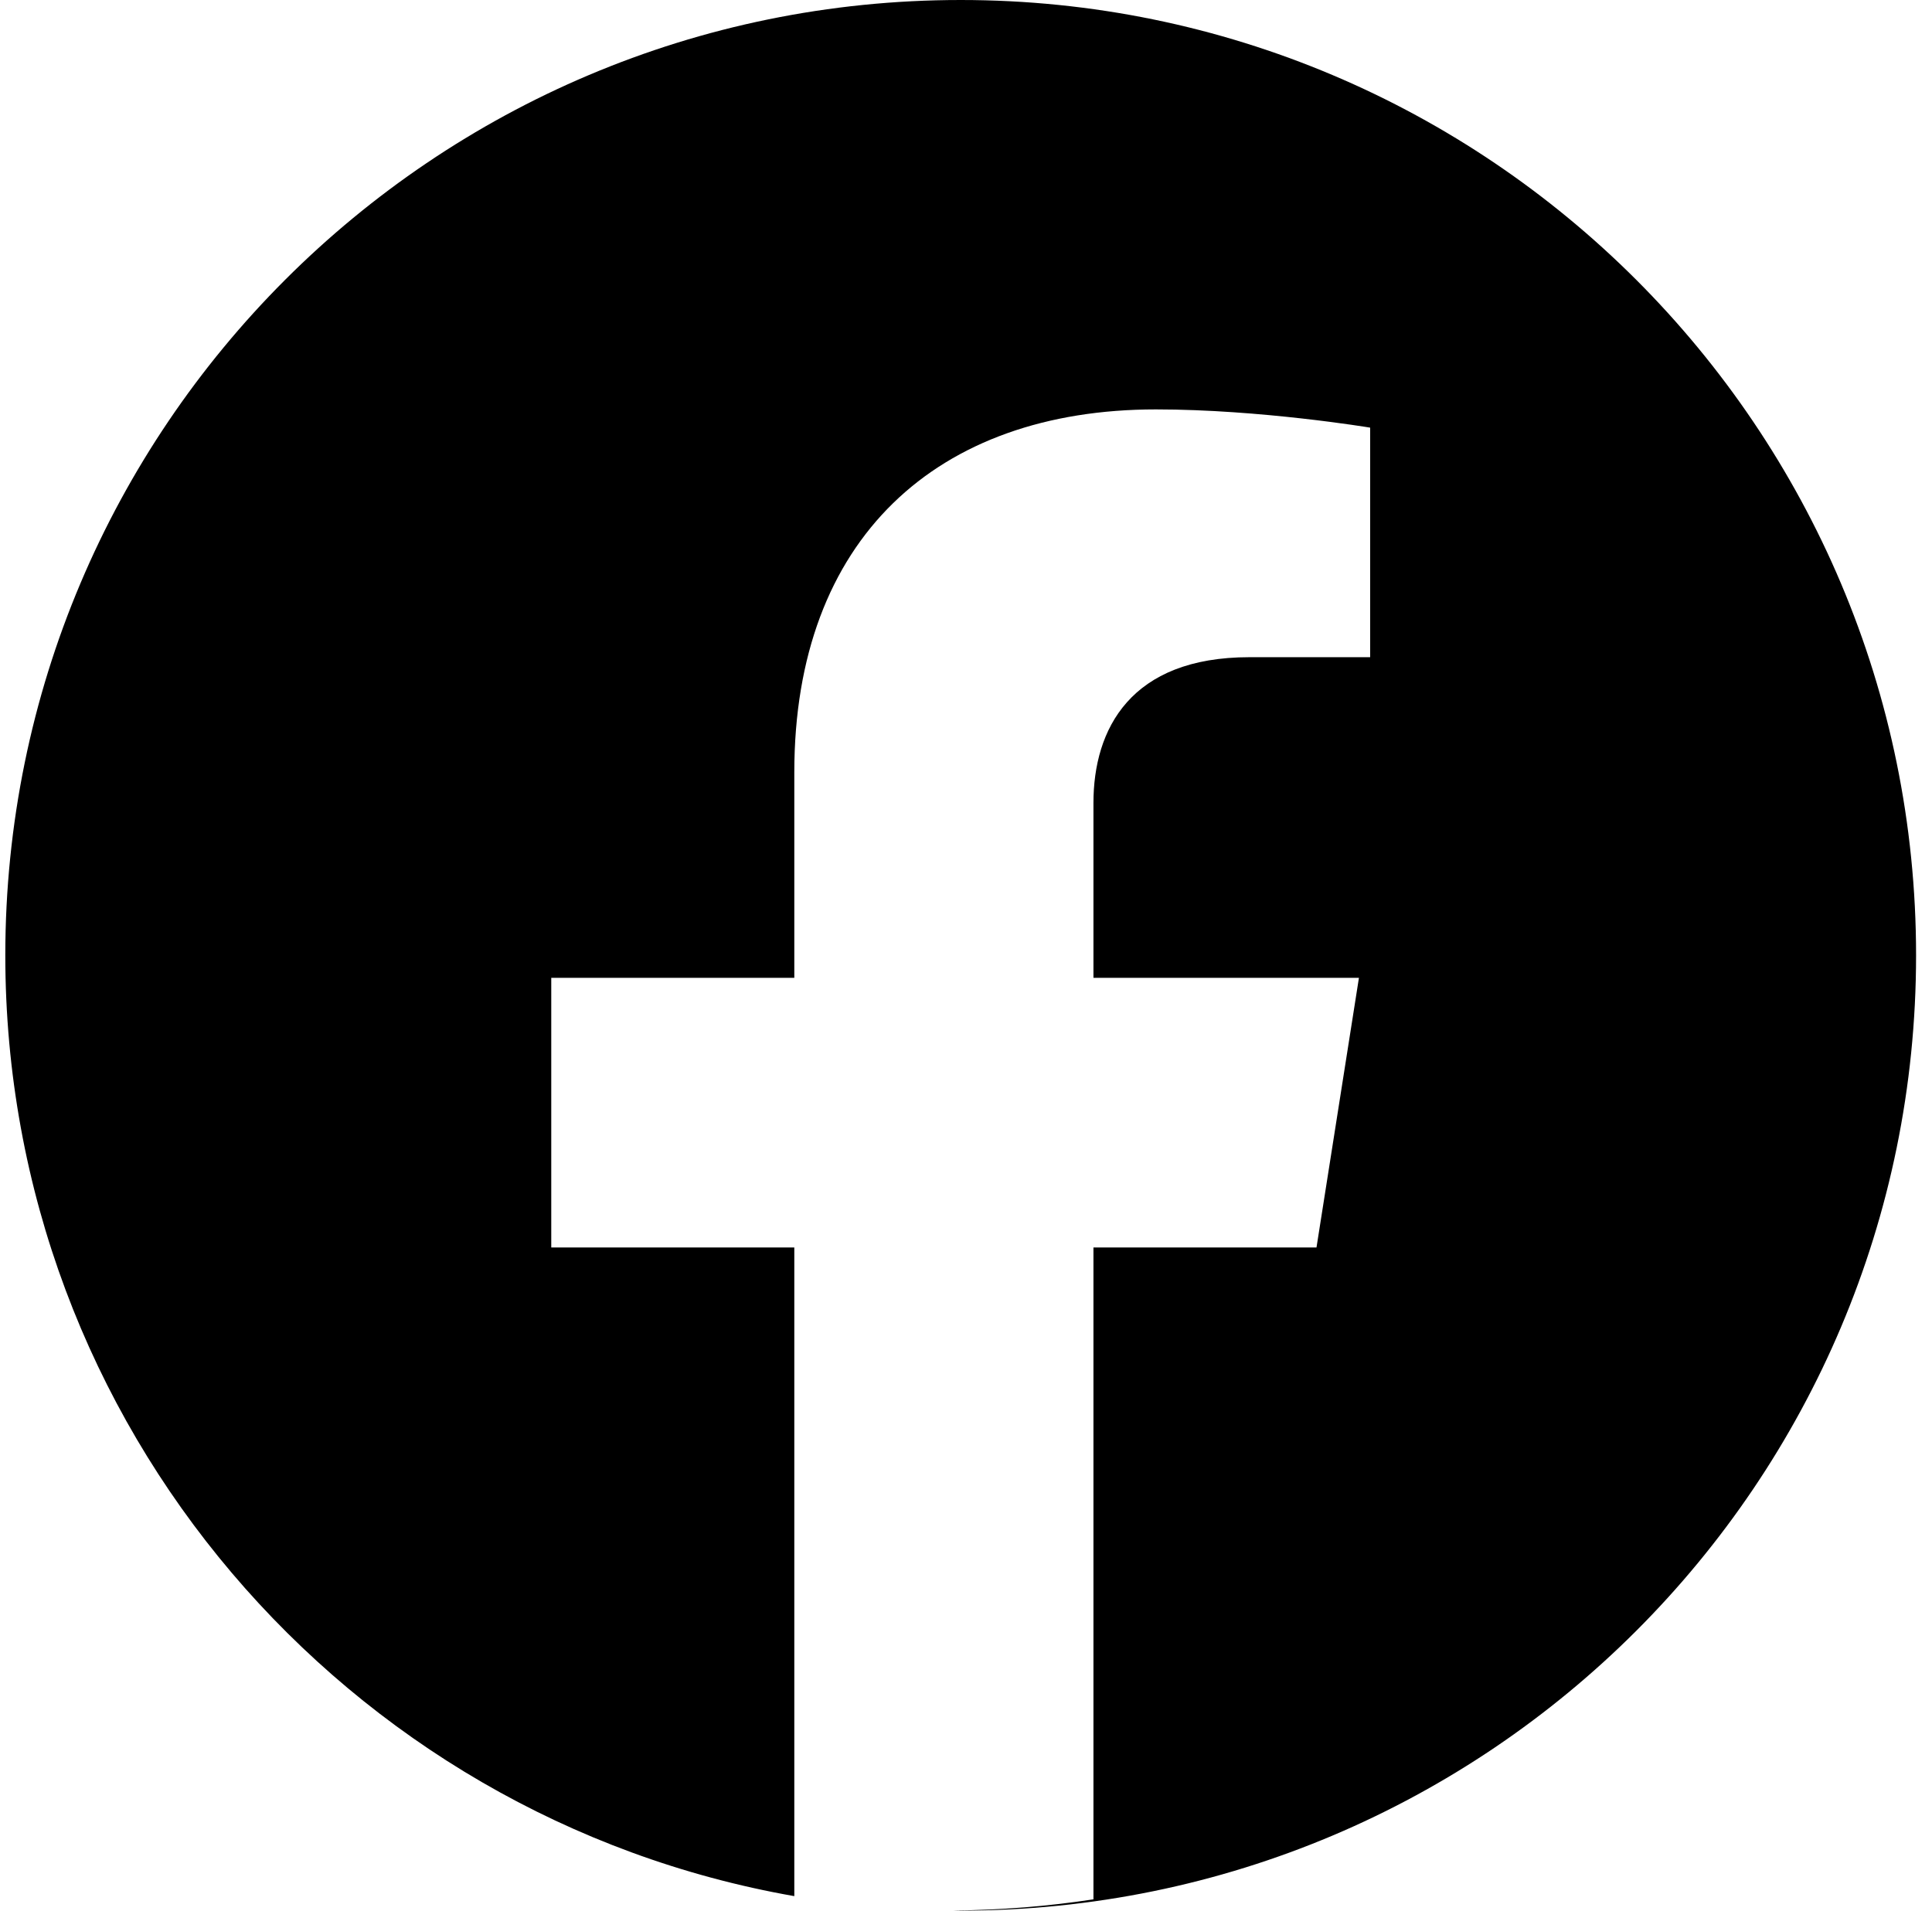
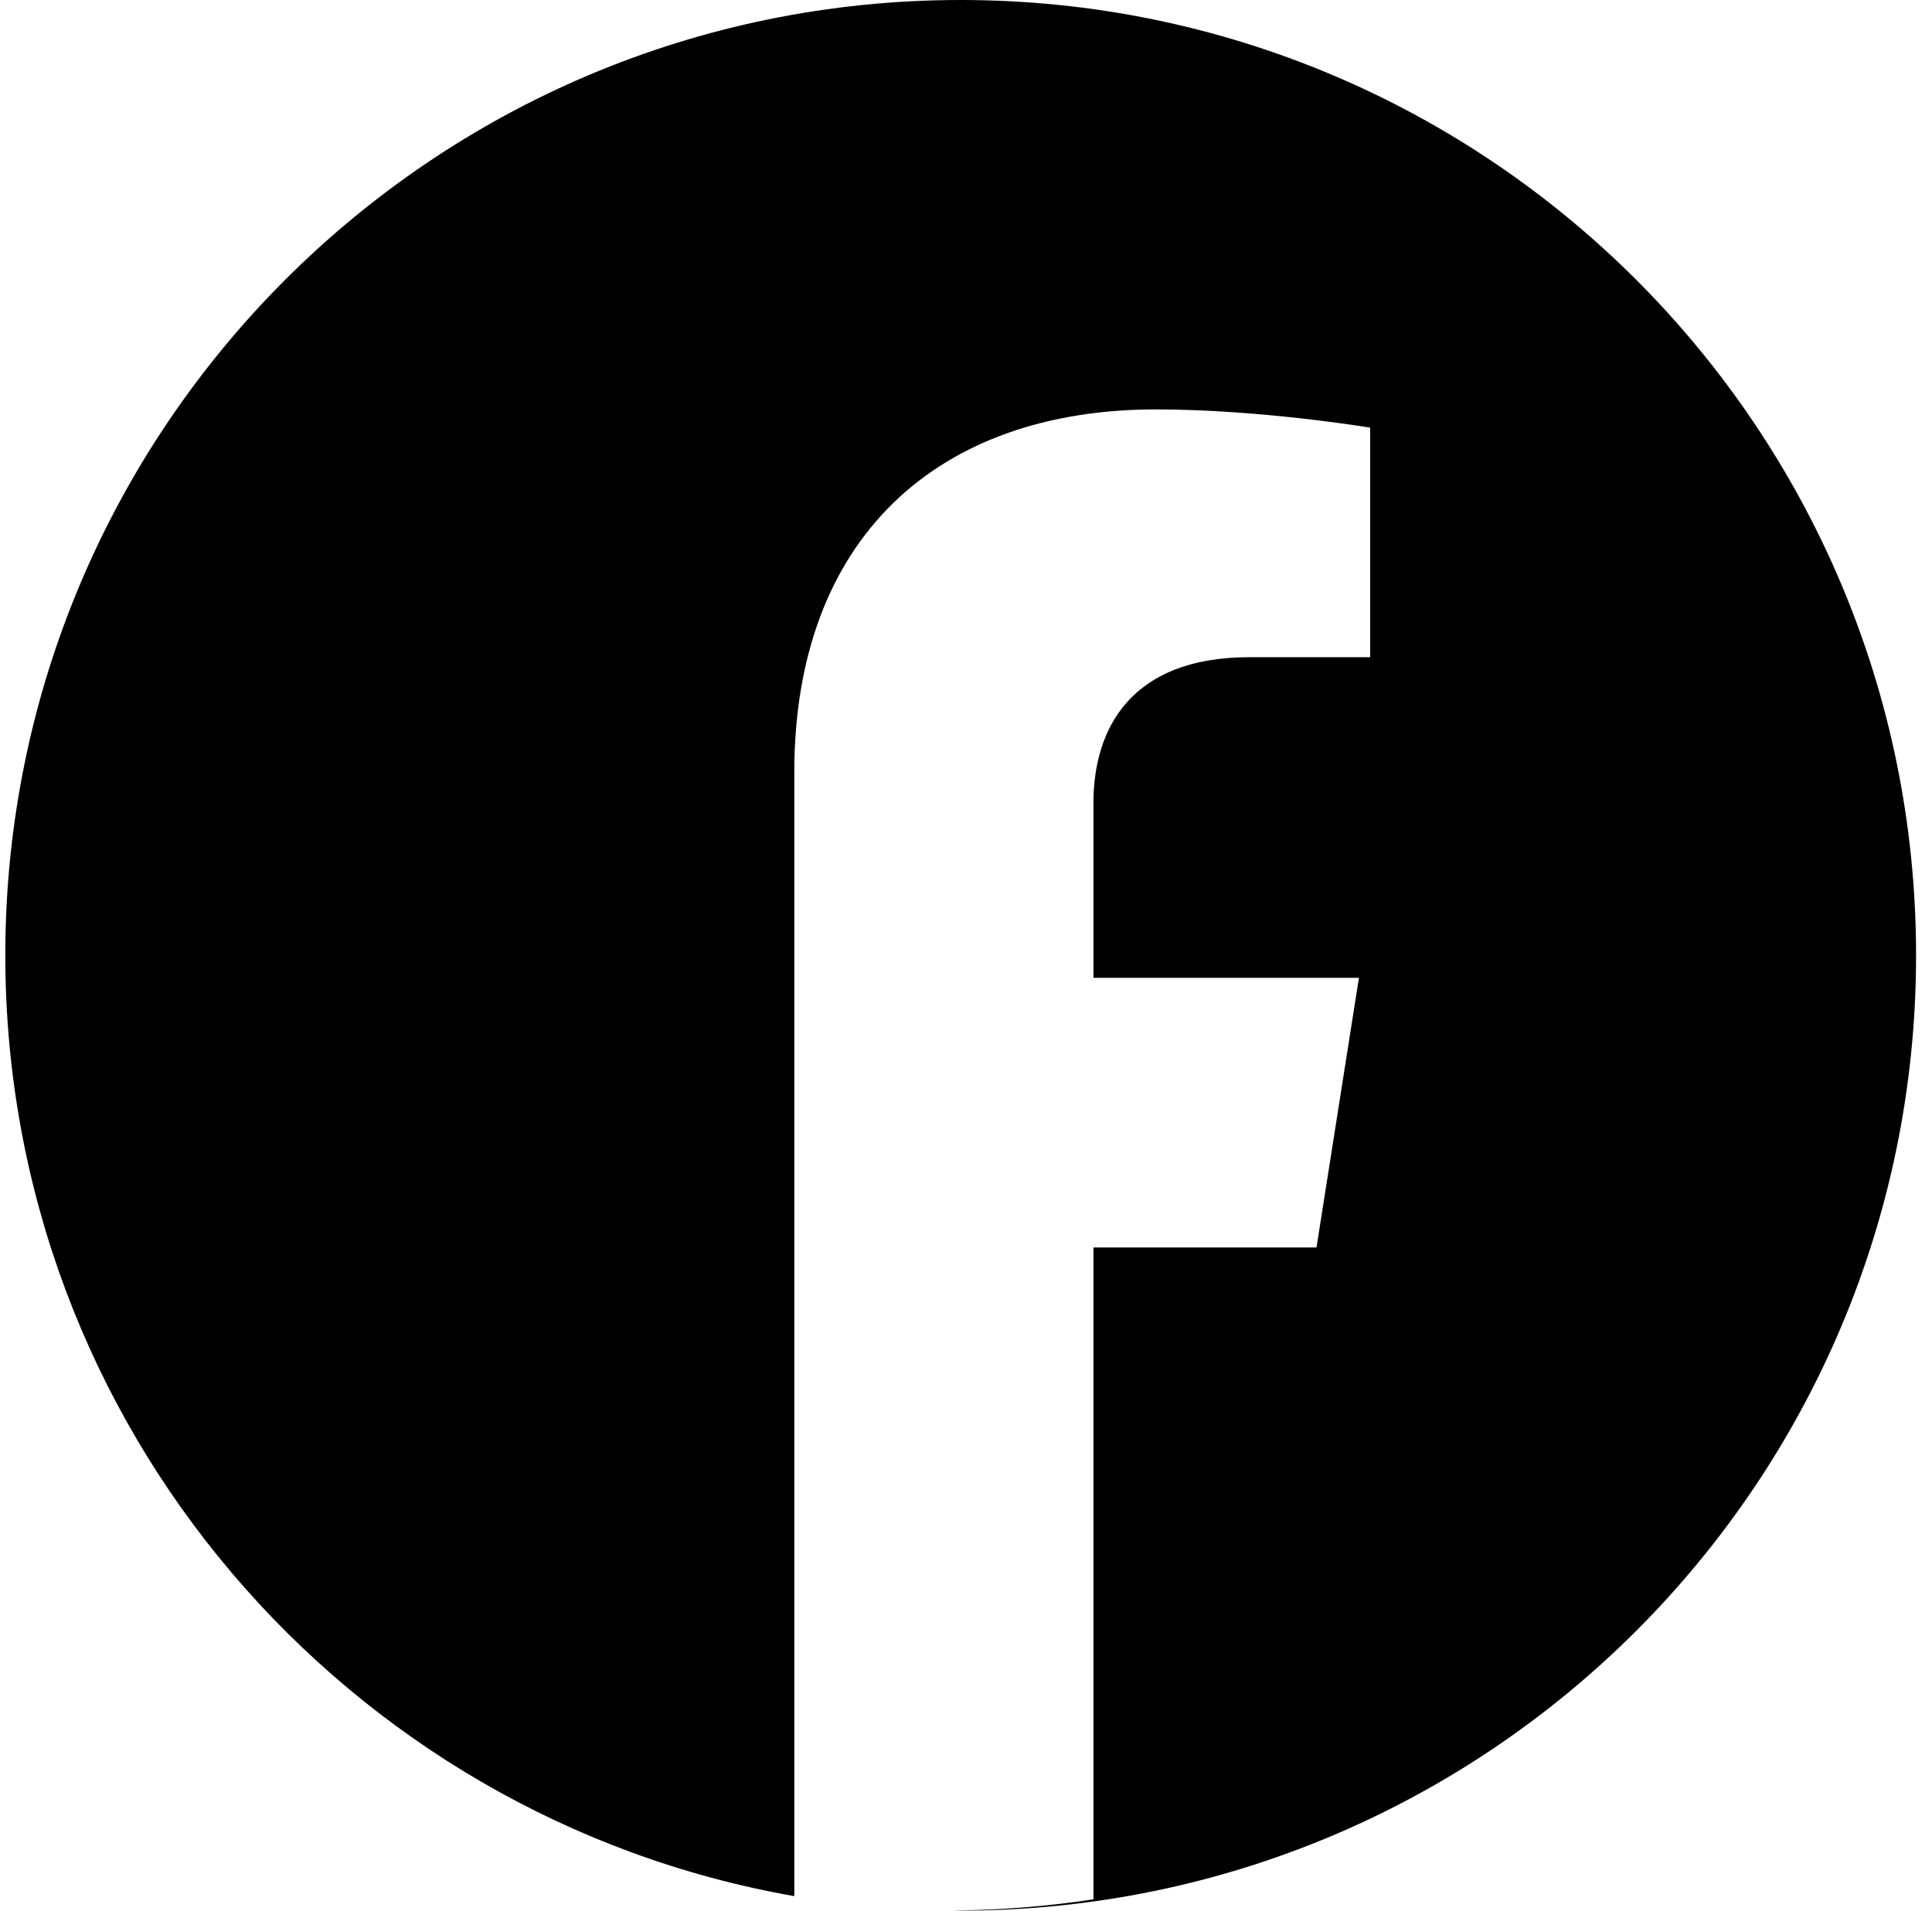
<svg xmlns="http://www.w3.org/2000/svg" width="91" height="90" viewBox="0 0 91 90" fill="none">
  <g id="ico-facebook">
-     <path id="color" d="M45.25 0C70.103 0 90.25 20.147 90.25 45C90.25 69.853 70.103 90 45.25 90C45.127 90 45.003 89.996 44.88 89.995C47.129 89.975 49.34 89.799 51.503 89.468V58.762H62.009L64.008 46.06H51.503V37.822C51.503 34.347 53.247 30.957 58.848 30.957H64.536V20.144C64.51 20.139 59.363 19.285 54.444 19.285C44.141 19.285 37.413 25.37 37.413 36.38V46.06H25.965V58.762H37.413V89.317C16.297 85.609 0.25 67.18 0.25 45C0.25 20.147 20.397 0 45.25 0Z" fill="url(#paint0_linear_265_14)" />
+     <path id="color" d="M45.25 0C70.103 0 90.25 20.147 90.25 45C90.25 69.853 70.103 90 45.25 90C45.127 90 45.003 89.996 44.88 89.995C47.129 89.975 49.34 89.799 51.503 89.468V58.762H62.009L64.008 46.06H51.503V37.822C51.503 34.347 53.247 30.957 58.848 30.957H64.536V20.144C64.51 20.139 59.363 19.285 54.444 19.285C44.141 19.285 37.413 25.37 37.413 36.38V46.06H25.965H37.413V89.317C16.297 85.609 0.25 67.18 0.25 45C0.25 20.147 20.397 0 45.25 0Z" fill="url(#paint0_linear_265_14)" />
  </g>
  <defs>
    <linearGradient id="paint0_linear_265_14" x1="45.25" y1="0" x2="45.25" y2="89.733" gradientUnits="userSpaceOnUse">
      <stop offset="1" />
    </linearGradient>
  </defs>
</svg>